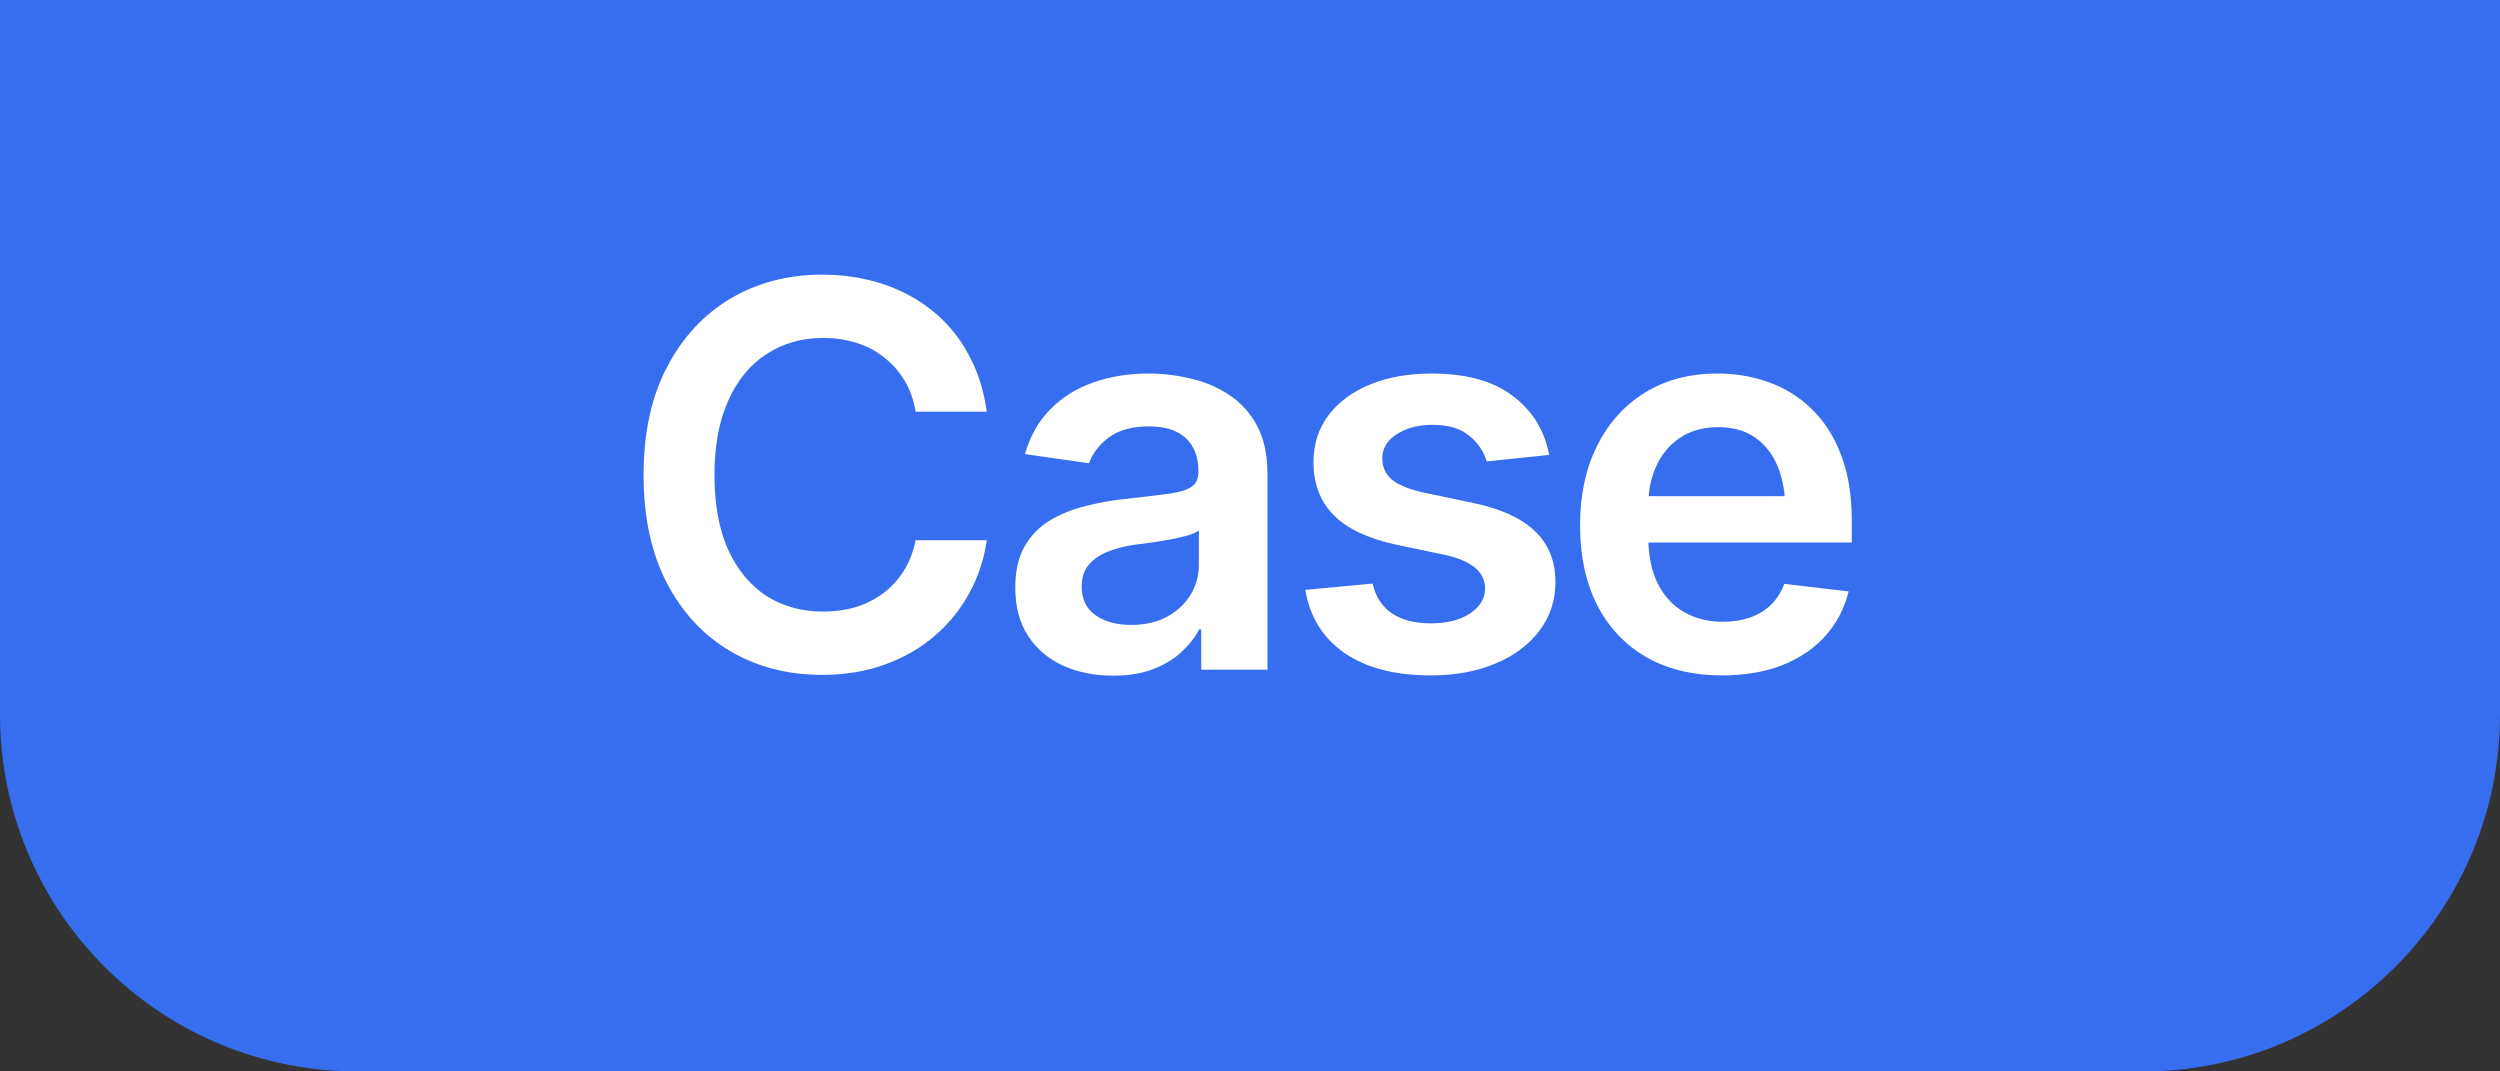
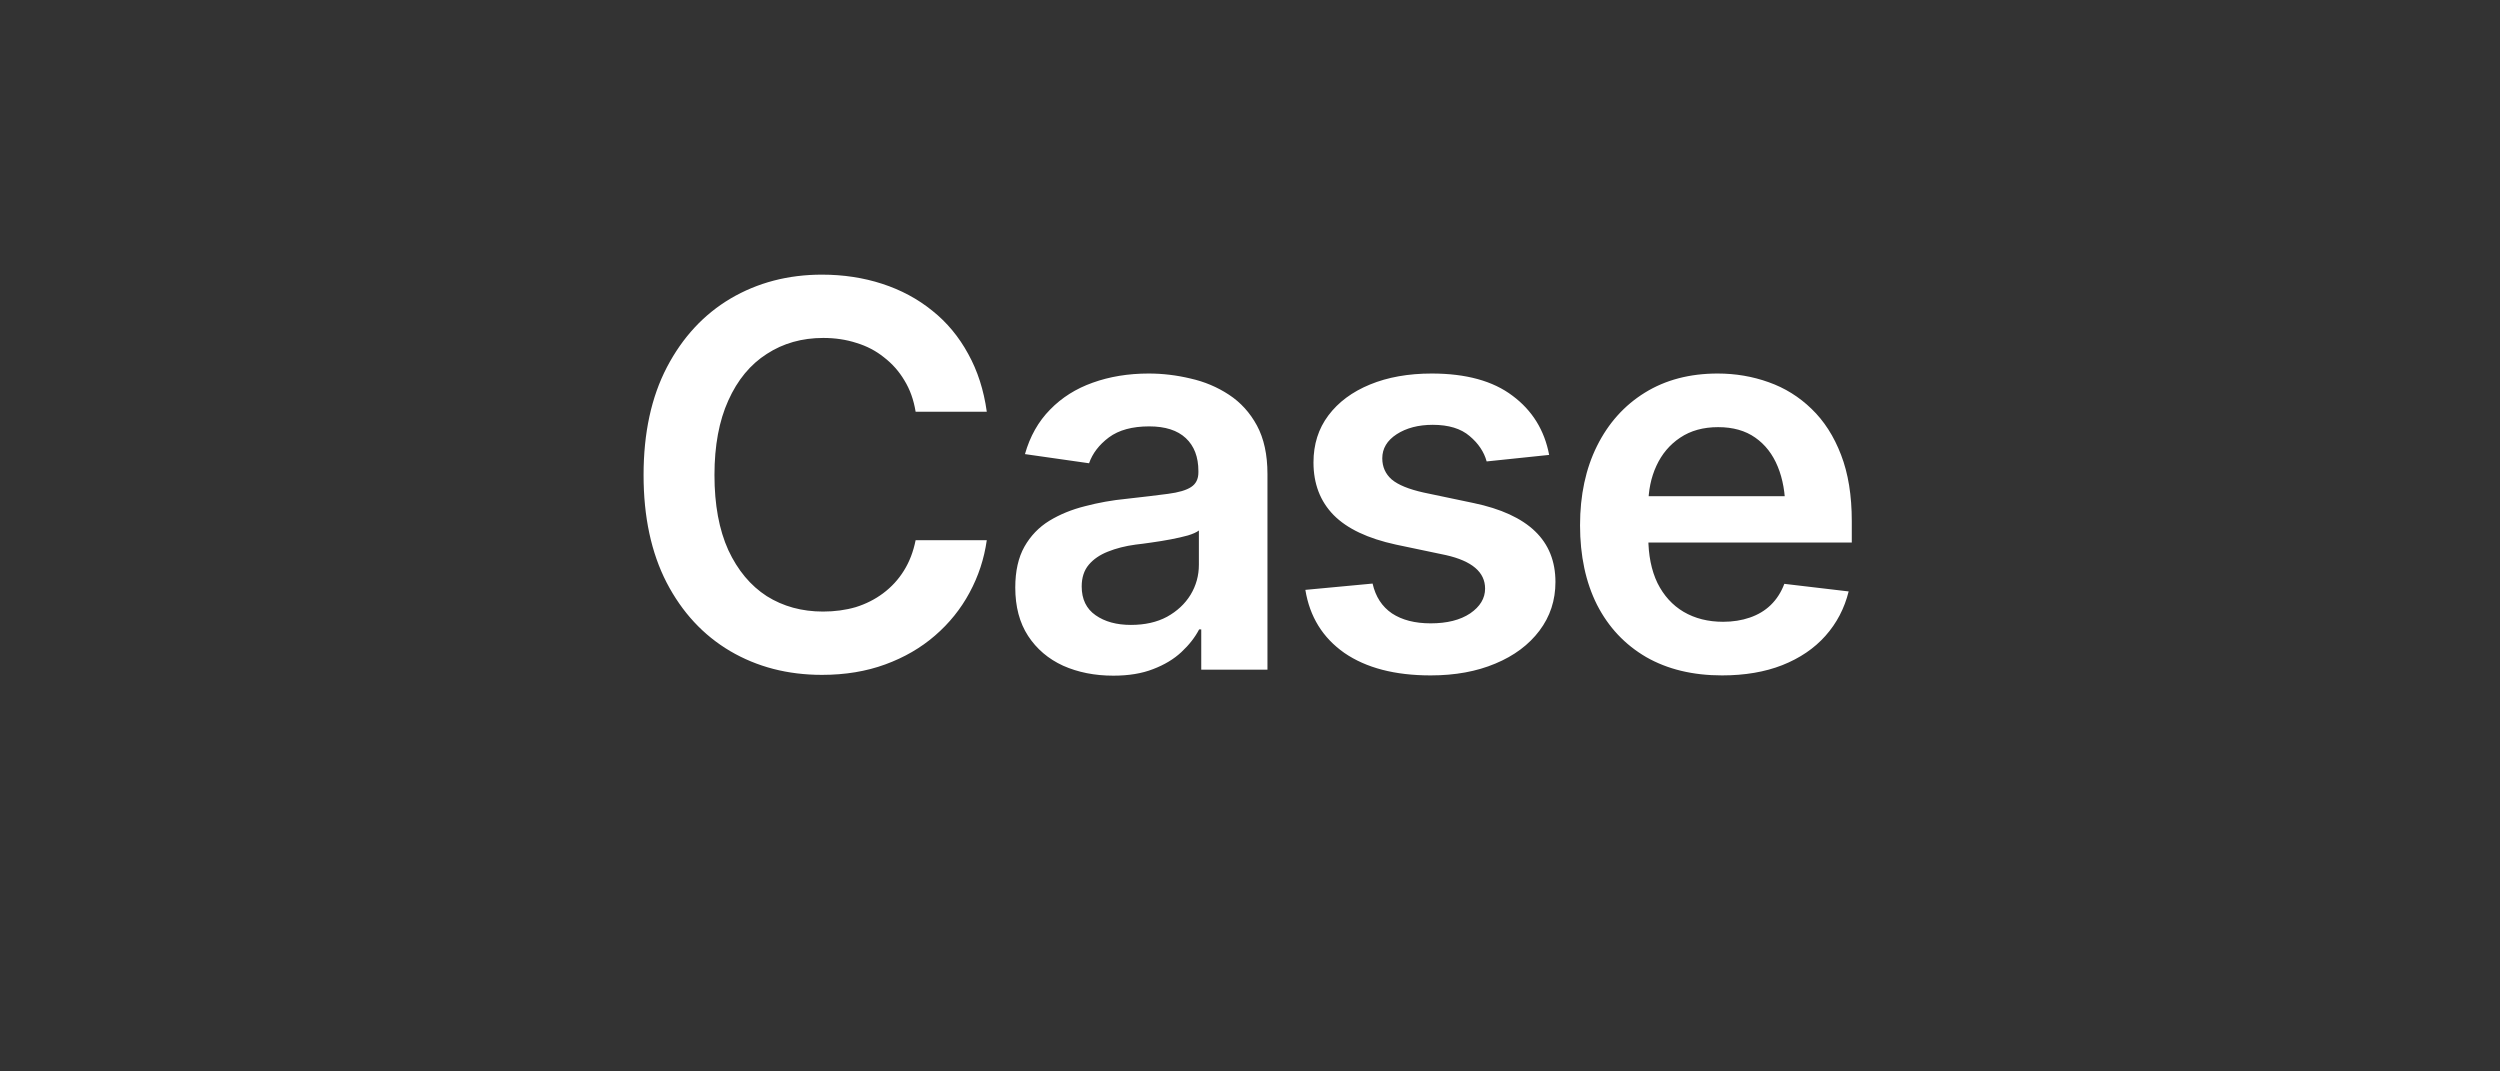
<svg xmlns="http://www.w3.org/2000/svg" width="56" height="24" viewBox="0 0 56 24" fill="none">
  <rect x="0" y="0" width="56" height="24" fill="#333333" stroke="none" />
-   <path d="M0 0H56V16C56 20.418 52.418 24 48 24H8C3.582 24 0 20.418 0 16V0Z" fill="#366EEF" />
  <path d="M18.412 15.117C17.646 15.117 16.961 14.94 16.355 14.584C15.754 14.229 15.279 13.717 14.932 13.049C14.588 12.381 14.416 11.578 14.416 10.641C14.416 9.699 14.59 8.895 14.938 8.227C15.289 7.555 15.766 7.041 16.367 6.686C16.973 6.33 17.654 6.152 18.412 6.152C18.893 6.152 19.342 6.221 19.76 6.357C20.182 6.494 20.557 6.695 20.885 6.961C21.213 7.223 21.48 7.545 21.688 7.928C21.898 8.307 22.037 8.738 22.104 9.223H20.51C20.467 8.957 20.383 8.723 20.258 8.52C20.137 8.316 19.984 8.145 19.801 8.004C19.621 7.859 19.416 7.752 19.186 7.682C18.955 7.607 18.707 7.57 18.441 7.57C17.965 7.57 17.543 7.689 17.176 7.928C16.809 8.162 16.521 8.51 16.314 8.971C16.107 9.428 16.004 9.984 16.004 10.641C16.004 11.305 16.107 11.865 16.314 12.322C16.525 12.775 16.812 13.119 17.176 13.354C17.543 13.584 17.963 13.699 18.436 13.699C18.697 13.699 18.941 13.666 19.168 13.6C19.395 13.529 19.6 13.426 19.783 13.289C19.971 13.148 20.125 12.98 20.246 12.785C20.371 12.586 20.459 12.357 20.51 12.1H22.104C22.045 12.518 21.916 12.91 21.717 13.277C21.521 13.641 21.264 13.961 20.943 14.238C20.627 14.512 20.256 14.727 19.83 14.883C19.404 15.039 18.932 15.117 18.412 15.117ZM24.939 15.135C24.521 15.135 24.146 15.06 23.814 14.912C23.482 14.76 23.221 14.537 23.029 14.244C22.838 13.951 22.742 13.59 22.742 13.16C22.742 12.793 22.811 12.488 22.947 12.246C23.084 12.004 23.27 11.81 23.504 11.666C23.742 11.521 24.01 11.412 24.307 11.338C24.604 11.26 24.91 11.205 25.227 11.174C25.613 11.131 25.926 11.094 26.164 11.062C26.402 11.031 26.574 10.98 26.68 10.91C26.789 10.84 26.844 10.73 26.844 10.582V10.553C26.844 10.236 26.75 9.99 26.562 9.814C26.375 9.639 26.102 9.551 25.742 9.551C25.363 9.551 25.062 9.633 24.84 9.797C24.621 9.961 24.473 10.154 24.395 10.377L22.959 10.172C23.072 9.773 23.26 9.441 23.521 9.176C23.783 8.906 24.102 8.705 24.477 8.572C24.855 8.436 25.273 8.367 25.73 8.367C26.043 8.367 26.355 8.404 26.668 8.479C26.98 8.549 27.268 8.67 27.529 8.842C27.791 9.014 28 9.244 28.156 9.533C28.312 9.822 28.391 10.184 28.391 10.617V15H26.908V14.098H26.861C26.768 14.277 26.635 14.447 26.463 14.607C26.295 14.764 26.084 14.891 25.83 14.988C25.58 15.086 25.283 15.135 24.939 15.135ZM25.332 13.998C25.645 13.998 25.914 13.938 26.141 13.816C26.367 13.691 26.543 13.527 26.668 13.324C26.793 13.117 26.855 12.893 26.855 12.65V11.883C26.805 11.922 26.723 11.959 26.609 11.994C26.496 12.025 26.367 12.055 26.223 12.082C26.078 12.109 25.936 12.133 25.795 12.152C25.658 12.172 25.539 12.188 25.438 12.199C25.207 12.23 25 12.283 24.816 12.357C24.637 12.428 24.494 12.525 24.389 12.65C24.283 12.775 24.23 12.938 24.23 13.137C24.23 13.422 24.334 13.637 24.541 13.781C24.748 13.926 25.012 13.998 25.332 13.998ZM34.701 10.19L33.301 10.336C33.242 10.121 33.115 9.932 32.92 9.768C32.725 9.6 32.449 9.516 32.094 9.516C31.773 9.516 31.504 9.586 31.285 9.727C31.07 9.867 30.963 10.047 30.963 10.266C30.963 10.457 31.033 10.615 31.174 10.74C31.318 10.861 31.557 10.959 31.889 11.033L33.008 11.268C33.621 11.396 34.08 11.607 34.385 11.9C34.69 12.193 34.842 12.572 34.842 13.037C34.842 13.447 34.723 13.81 34.484 14.127C34.246 14.443 33.916 14.69 33.494 14.865C33.076 15.041 32.594 15.129 32.047 15.129C31.246 15.129 30.602 14.961 30.113 14.625C29.629 14.285 29.338 13.815 29.24 13.213L30.746 13.072C30.812 13.365 30.957 13.588 31.18 13.74C31.406 13.889 31.695 13.963 32.047 13.963C32.414 13.963 32.709 13.889 32.932 13.74C33.154 13.588 33.266 13.402 33.266 13.184C33.266 12.816 32.973 12.566 32.387 12.434L31.268 12.199C30.639 12.062 30.174 11.842 29.873 11.537C29.572 11.229 29.422 10.836 29.422 10.359C29.422 9.953 29.533 9.602 29.756 9.305C29.979 9.008 30.289 8.777 30.688 8.613C31.086 8.449 31.547 8.367 32.07 8.367C32.84 8.367 33.443 8.533 33.881 8.865C34.322 9.193 34.596 9.635 34.701 10.19ZM38.574 15.129C37.918 15.129 37.352 14.992 36.875 14.719C36.398 14.441 36.031 14.051 35.773 13.547C35.52 13.043 35.393 12.449 35.393 11.766C35.393 11.09 35.52 10.498 35.773 9.99C36.027 9.479 36.385 9.08 36.846 8.795C37.307 8.51 37.85 8.367 38.475 8.367C38.877 8.367 39.258 8.432 39.617 8.561C39.98 8.689 40.301 8.889 40.578 9.158C40.859 9.428 41.08 9.771 41.24 10.19C41.4 10.604 41.48 11.098 41.48 11.672V12.152H36.113V11.115H40.713L39.992 11.42C39.992 11.049 39.935 10.727 39.822 10.453C39.709 10.176 39.541 9.959 39.318 9.803C39.096 9.646 38.818 9.568 38.486 9.568C38.154 9.568 37.871 9.646 37.637 9.803C37.402 9.959 37.225 10.17 37.103 10.435C36.982 10.697 36.922 10.99 36.922 11.315V12.035C36.922 12.434 36.99 12.775 37.127 13.06C37.268 13.342 37.463 13.557 37.713 13.705C37.967 13.854 38.262 13.928 38.598 13.928C38.816 13.928 39.016 13.896 39.195 13.834C39.379 13.771 39.535 13.678 39.664 13.553C39.797 13.424 39.898 13.266 39.969 13.078L41.41 13.248C41.316 13.627 41.143 13.959 40.889 14.244C40.639 14.525 40.316 14.744 39.922 14.9C39.531 15.053 39.082 15.129 38.574 15.129Z" fill="white" />
</svg>